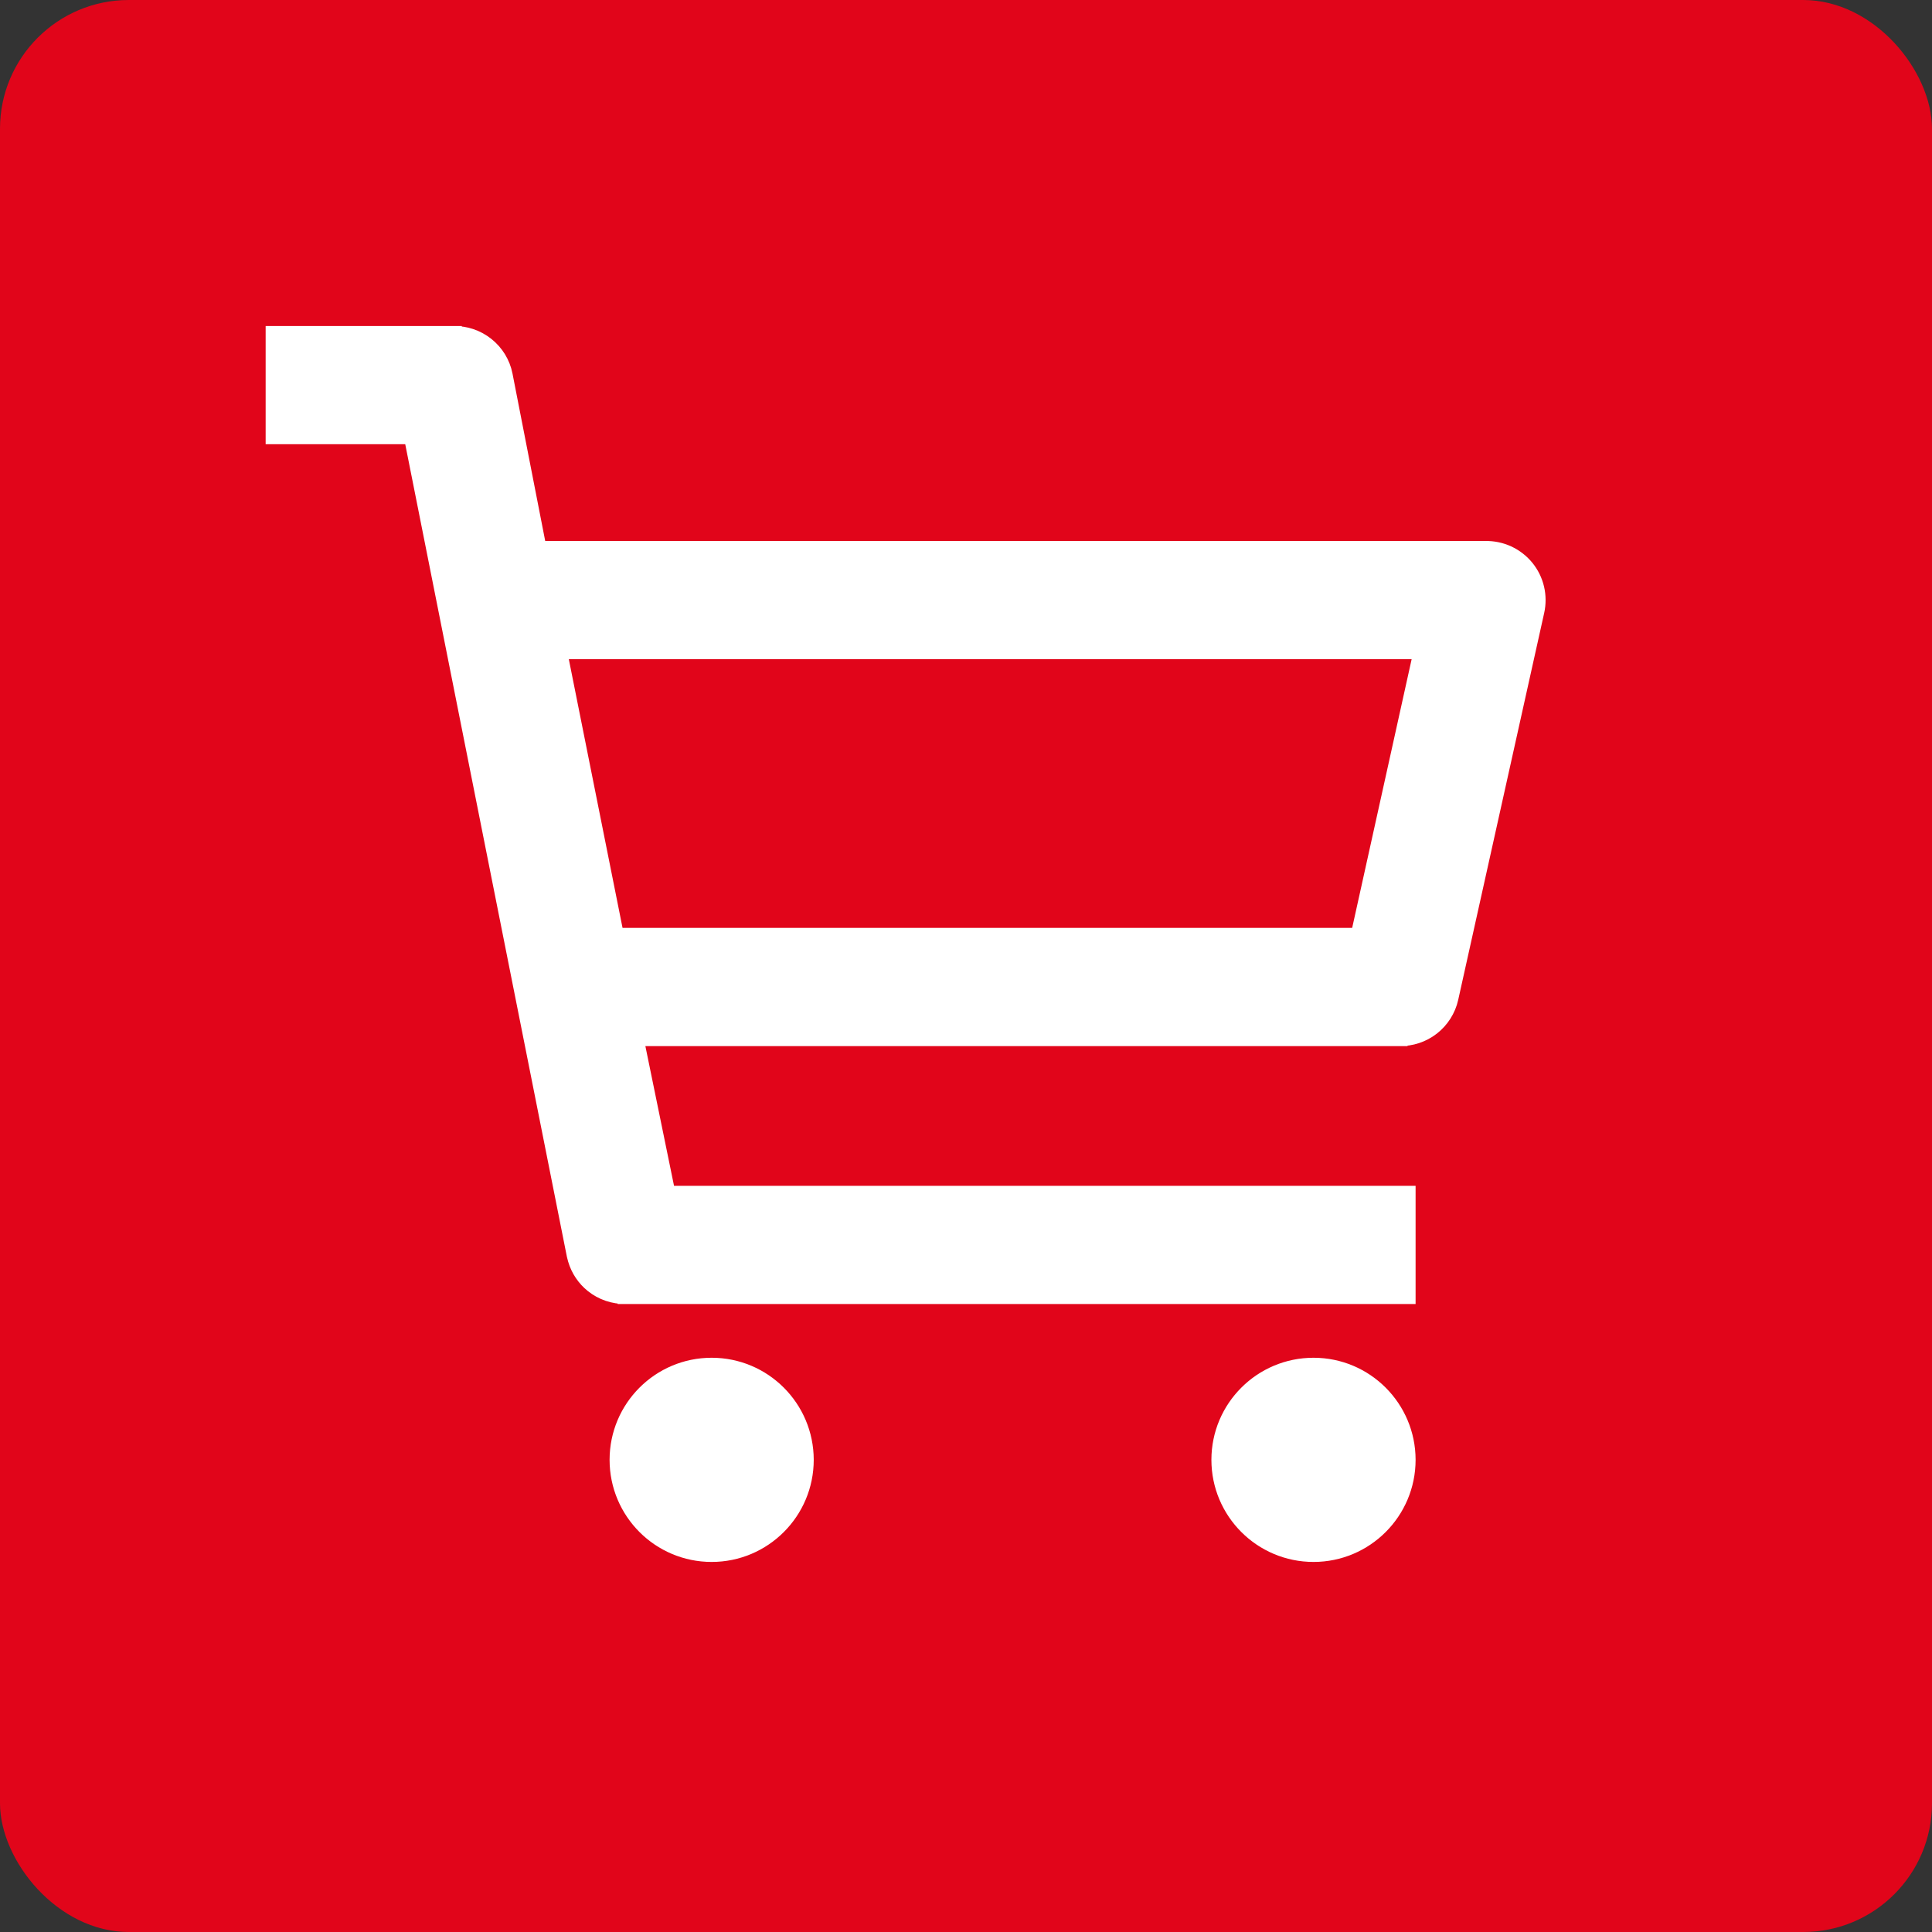
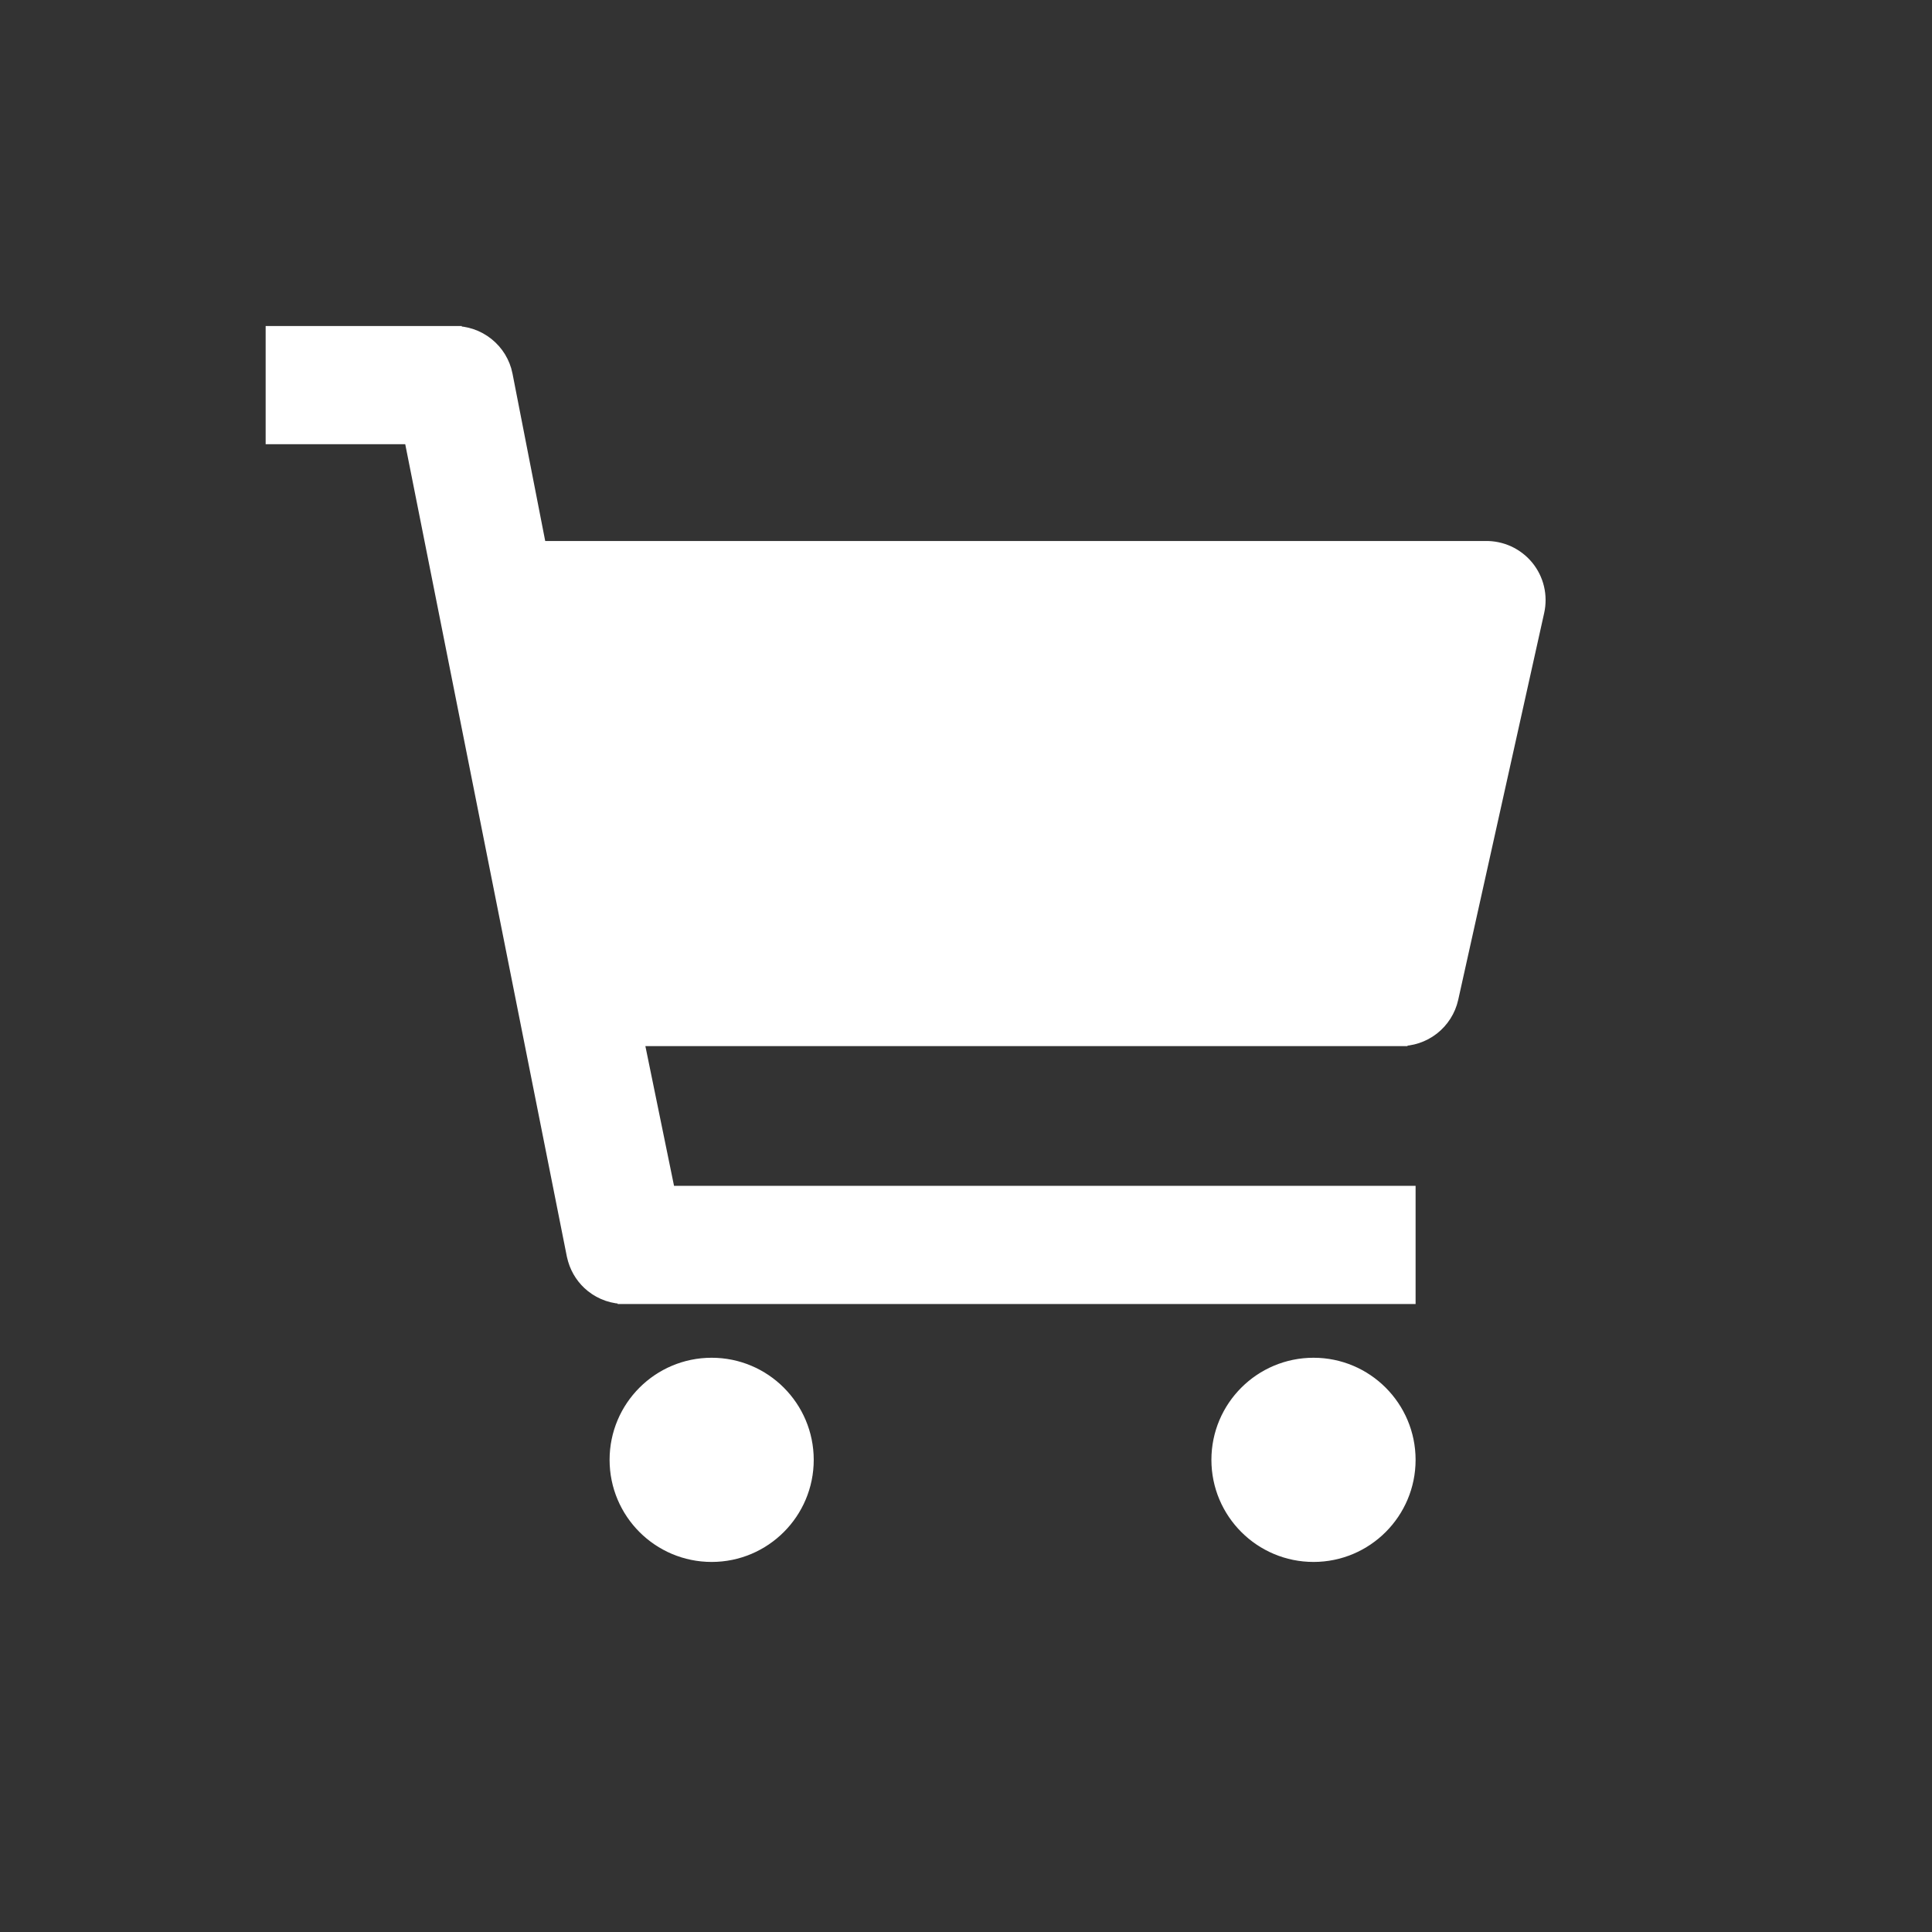
<svg xmlns="http://www.w3.org/2000/svg" fill="none" height="100%" overflow="visible" preserveAspectRatio="none" style="display: block;" viewBox="0 0 48 48" width="100%">
  <rect x="0" y="0" width="48" height="48" fill="#333333" stroke="none" />
  <g id="Icon 3">
-     <rect fill="#E1051A" height="48" rx="3.2" width="48" />
-     <path d="M17.681 33.933C18.971 33.933 20.016 34.979 20.017 36.269C20.017 37.559 18.971 38.606 17.681 38.606C16.39 38.606 15.345 37.559 15.345 36.269C15.345 34.979 16.391 33.933 17.681 33.933ZM32.634 33.933C33.924 33.933 34.969 34.979 34.97 36.269C34.97 37.559 33.924 38.606 32.634 38.606C31.344 38.606 30.297 37.559 30.297 36.269C30.297 34.979 31.344 33.933 32.634 33.933ZM11.273 8.3V8.301C11.568 8.296 11.855 8.394 12.086 8.579C12.318 8.764 12.477 9.024 12.536 9.315V9.317L13.381 13.641H36.905C37.096 13.637 37.286 13.677 37.46 13.756C37.635 13.837 37.791 13.956 37.913 14.105C38.035 14.254 38.122 14.429 38.166 14.617C38.21 14.804 38.211 15 38.169 15.188L36.033 24.8C35.969 25.086 35.806 25.342 35.575 25.522C35.345 25.701 35.061 25.795 34.77 25.789V25.79H15.789L16.583 29.662H34.97V32.198H15.545V32.197C15.249 32.202 14.961 32.105 14.73 31.92C14.528 31.758 14.381 31.538 14.308 31.291L14.28 31.183L10.232 10.836H6.8V8.3H11.273ZM15.303 23.253H33.755L35.321 16.177H13.888L15.303 23.253Z" fill="white" id="Vector" stroke="white" stroke-width="0.4" />
+     <path d="M17.681 33.933C18.971 33.933 20.016 34.979 20.017 36.269C20.017 37.559 18.971 38.606 17.681 38.606C16.39 38.606 15.345 37.559 15.345 36.269C15.345 34.979 16.391 33.933 17.681 33.933ZM32.634 33.933C33.924 33.933 34.969 34.979 34.97 36.269C34.97 37.559 33.924 38.606 32.634 38.606C31.344 38.606 30.297 37.559 30.297 36.269C30.297 34.979 31.344 33.933 32.634 33.933ZM11.273 8.3V8.301C11.568 8.296 11.855 8.394 12.086 8.579C12.318 8.764 12.477 9.024 12.536 9.315V9.317L13.381 13.641H36.905C37.096 13.637 37.286 13.677 37.46 13.756C37.635 13.837 37.791 13.956 37.913 14.105C38.035 14.254 38.122 14.429 38.166 14.617C38.21 14.804 38.211 15 38.169 15.188L36.033 24.8C35.969 25.086 35.806 25.342 35.575 25.522C35.345 25.701 35.061 25.795 34.77 25.789V25.79H15.789L16.583 29.662H34.97V32.198H15.545V32.197C15.249 32.202 14.961 32.105 14.73 31.92C14.528 31.758 14.381 31.538 14.308 31.291L14.28 31.183L10.232 10.836H6.8V8.3H11.273ZM15.303 23.253H33.755H13.888L15.303 23.253Z" fill="white" id="Vector" stroke="white" stroke-width="0.4" />
  </g>
</svg>